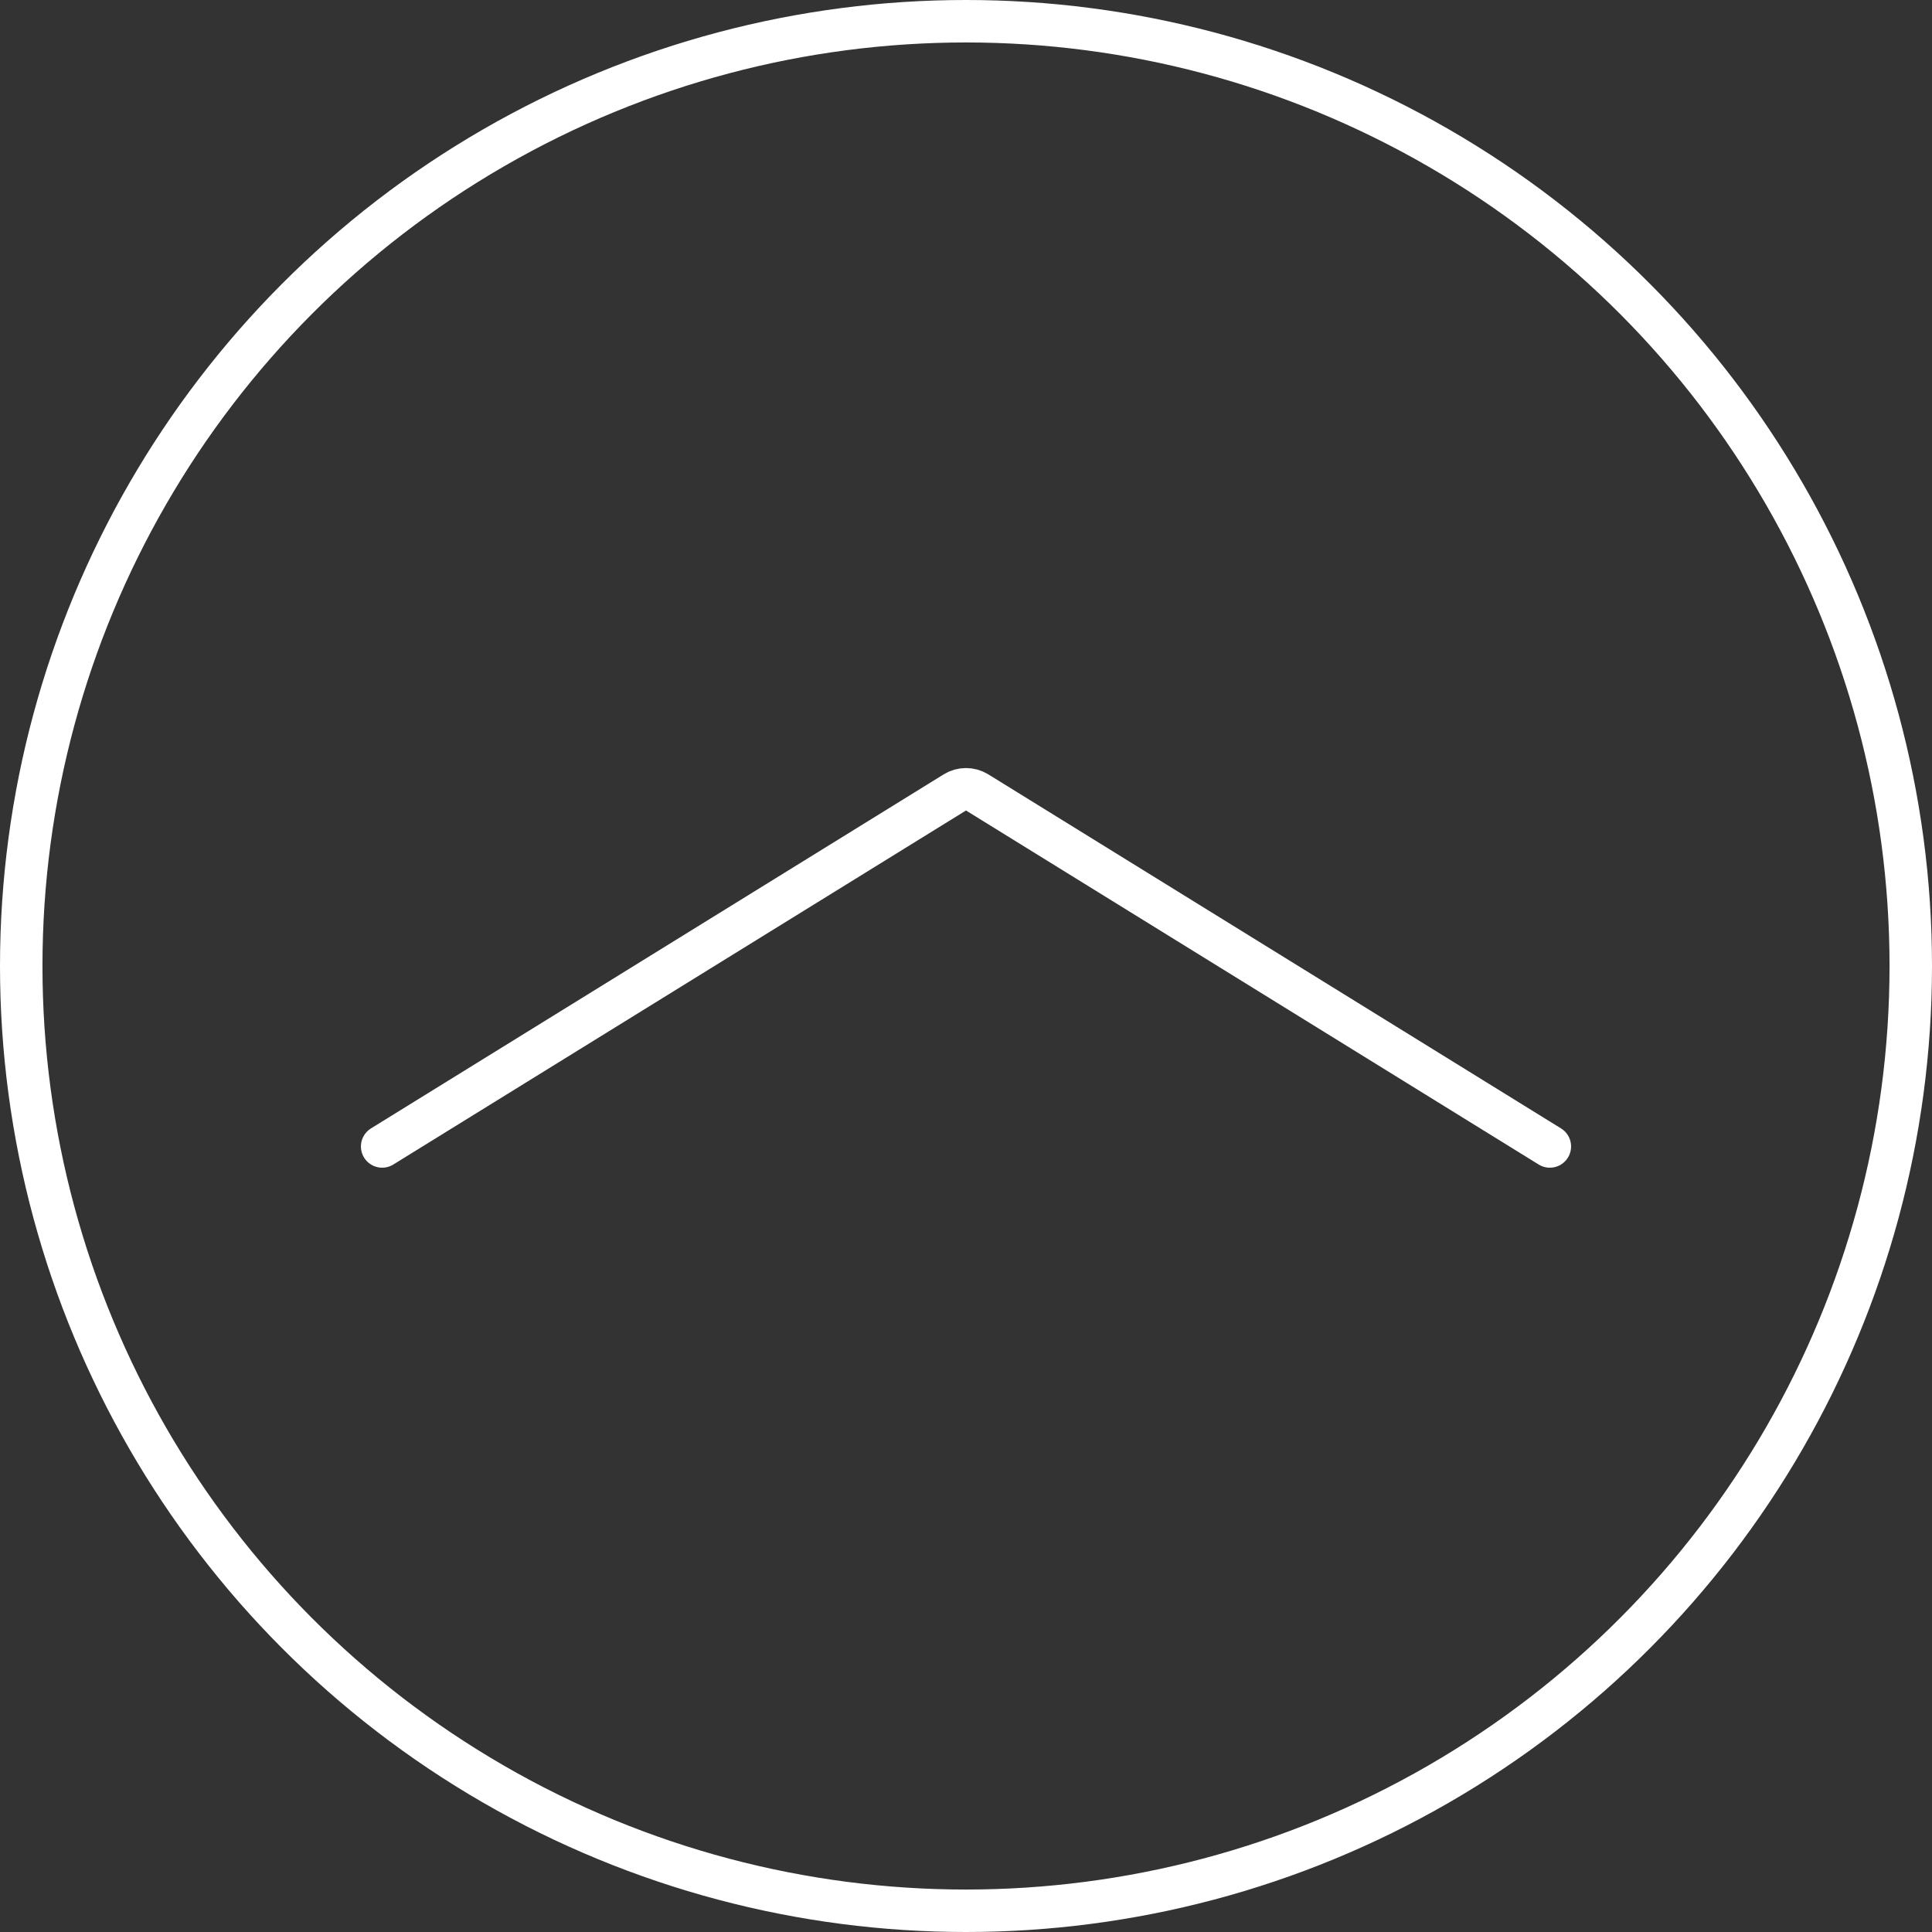
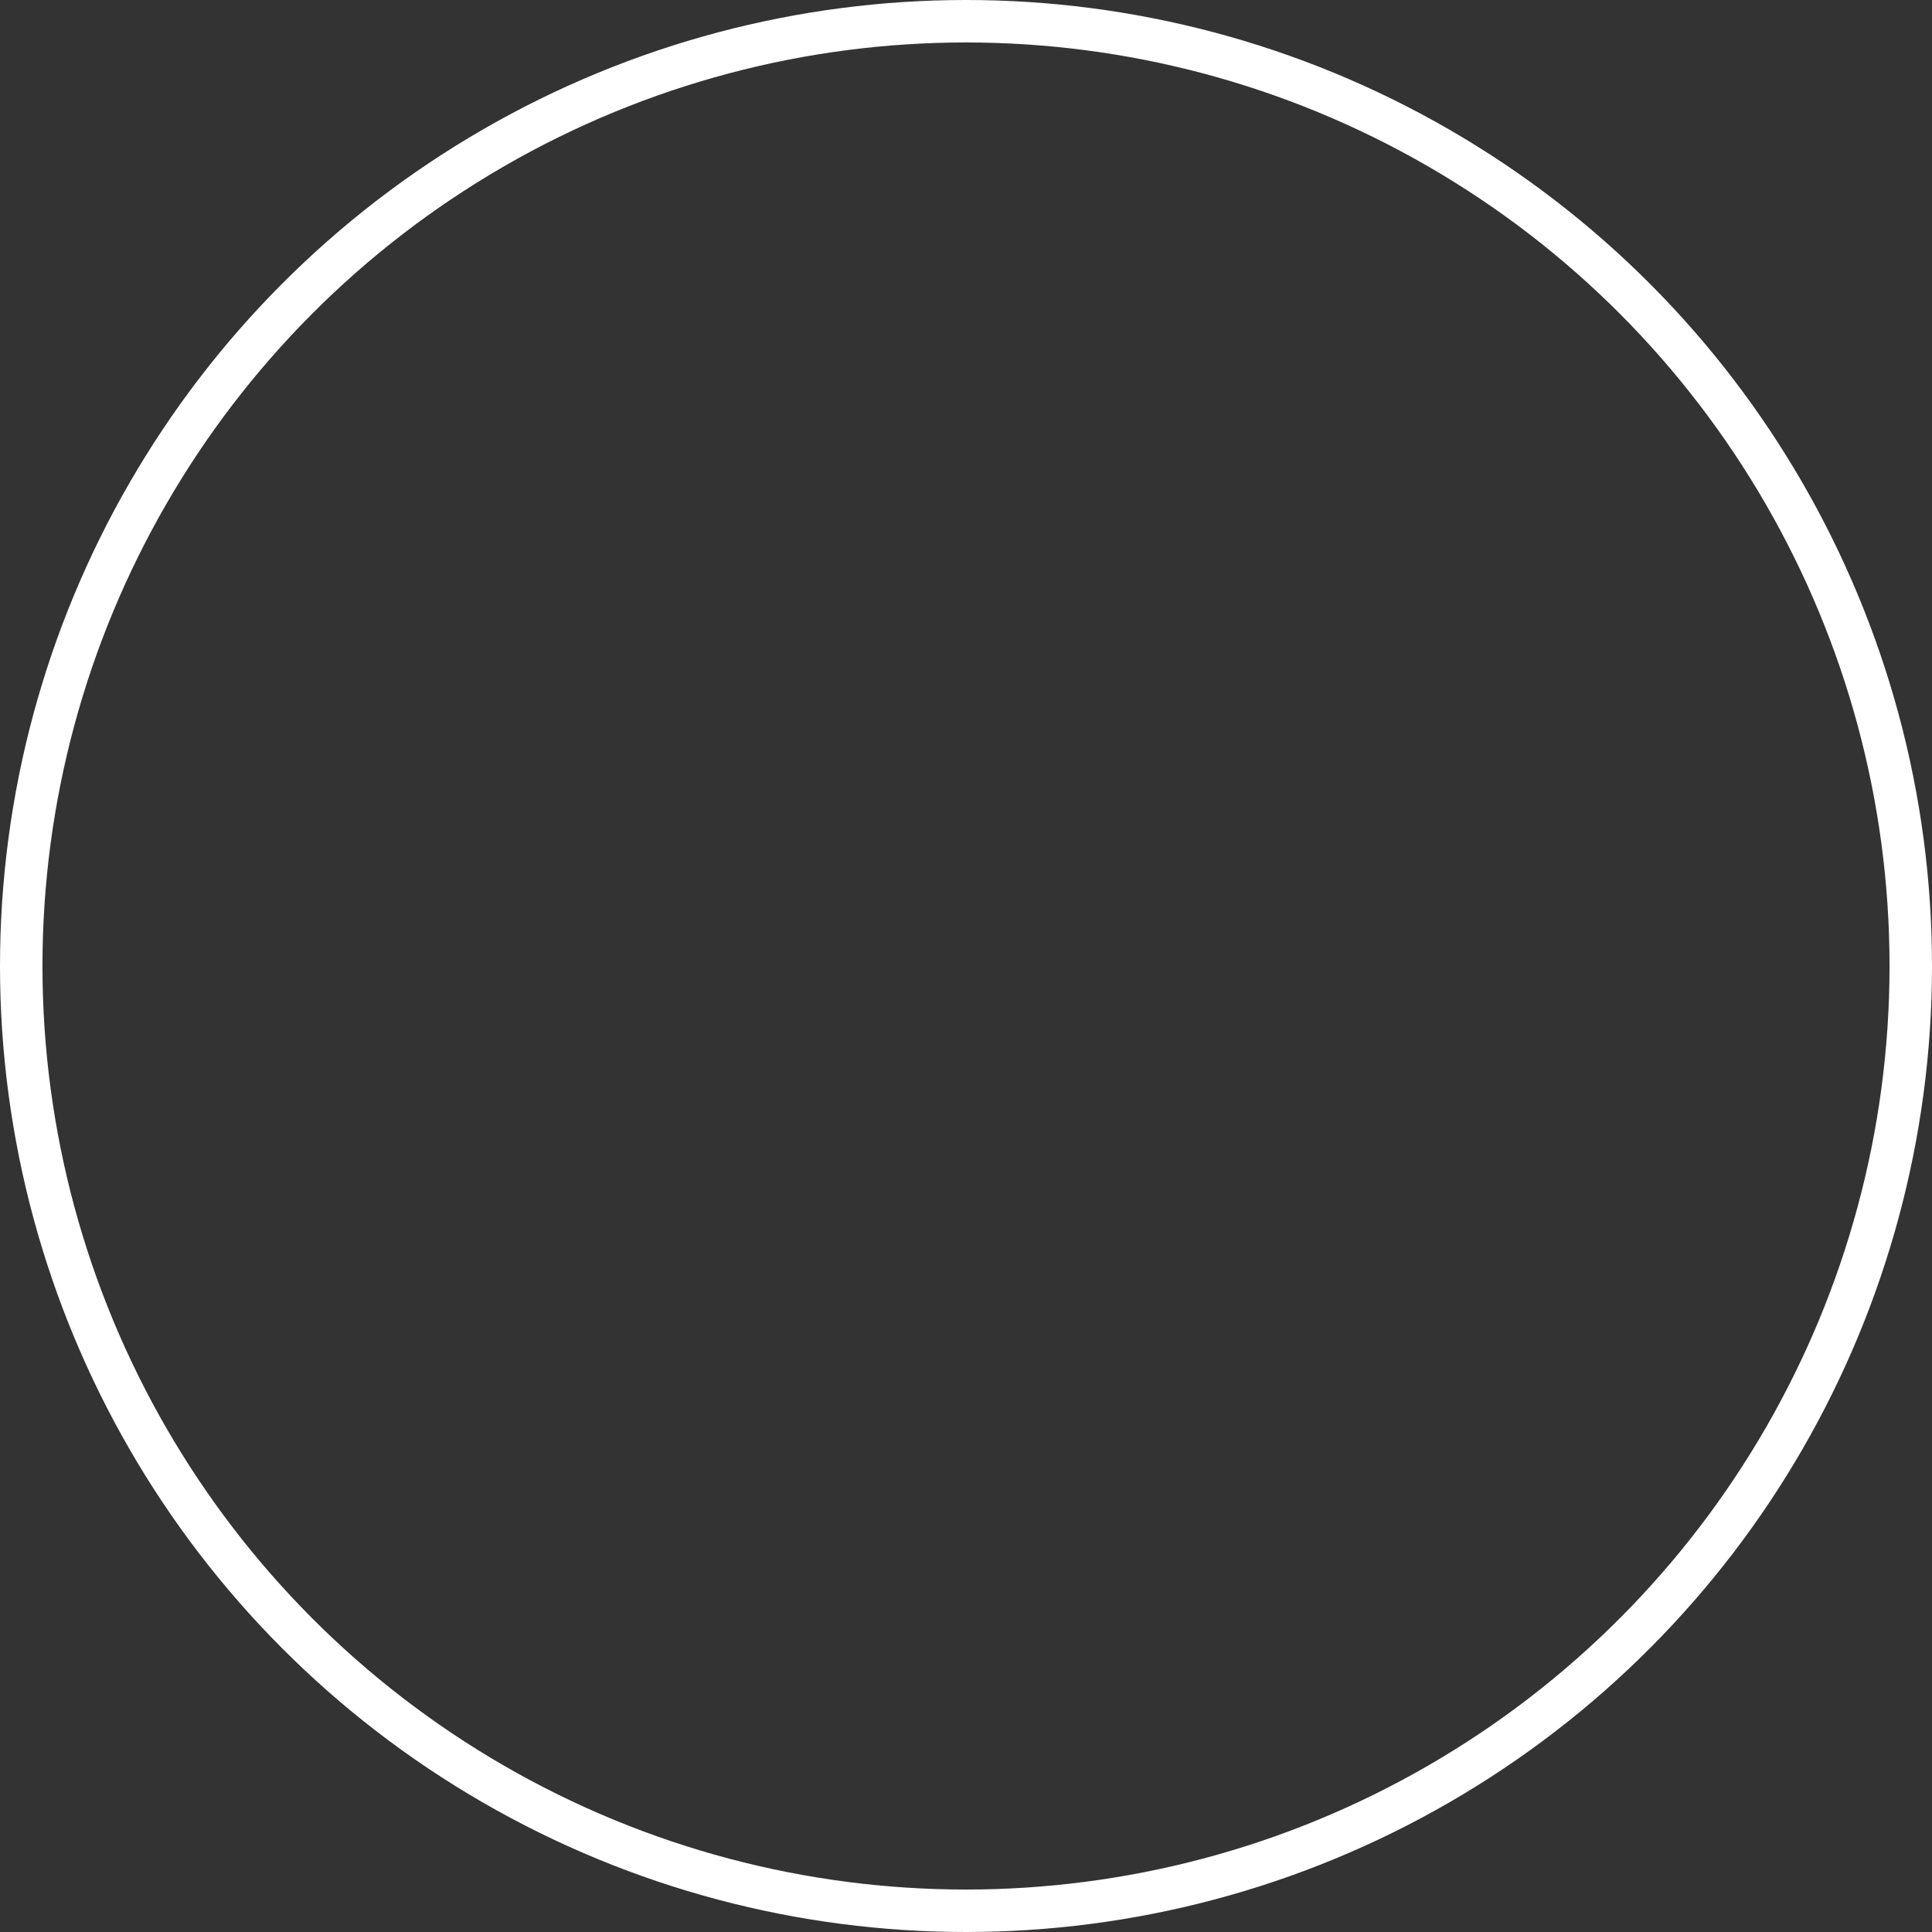
<svg xmlns="http://www.w3.org/2000/svg" width="91" height="91" viewBox="0 0 91 91" fill="none">
  <rect x="0" y="0" width="91" height="91" fill="#333333" stroke="none" />
  <circle cx="45.5" cy="45.5" r="44.5" stroke="white" stroke-width="2" />
-   <path d="M18 54L44.974 37.325C45.296 37.126 45.704 37.126 46.026 37.325L73 54" stroke="white" stroke-width="2" stroke-linecap="round" />
</svg>